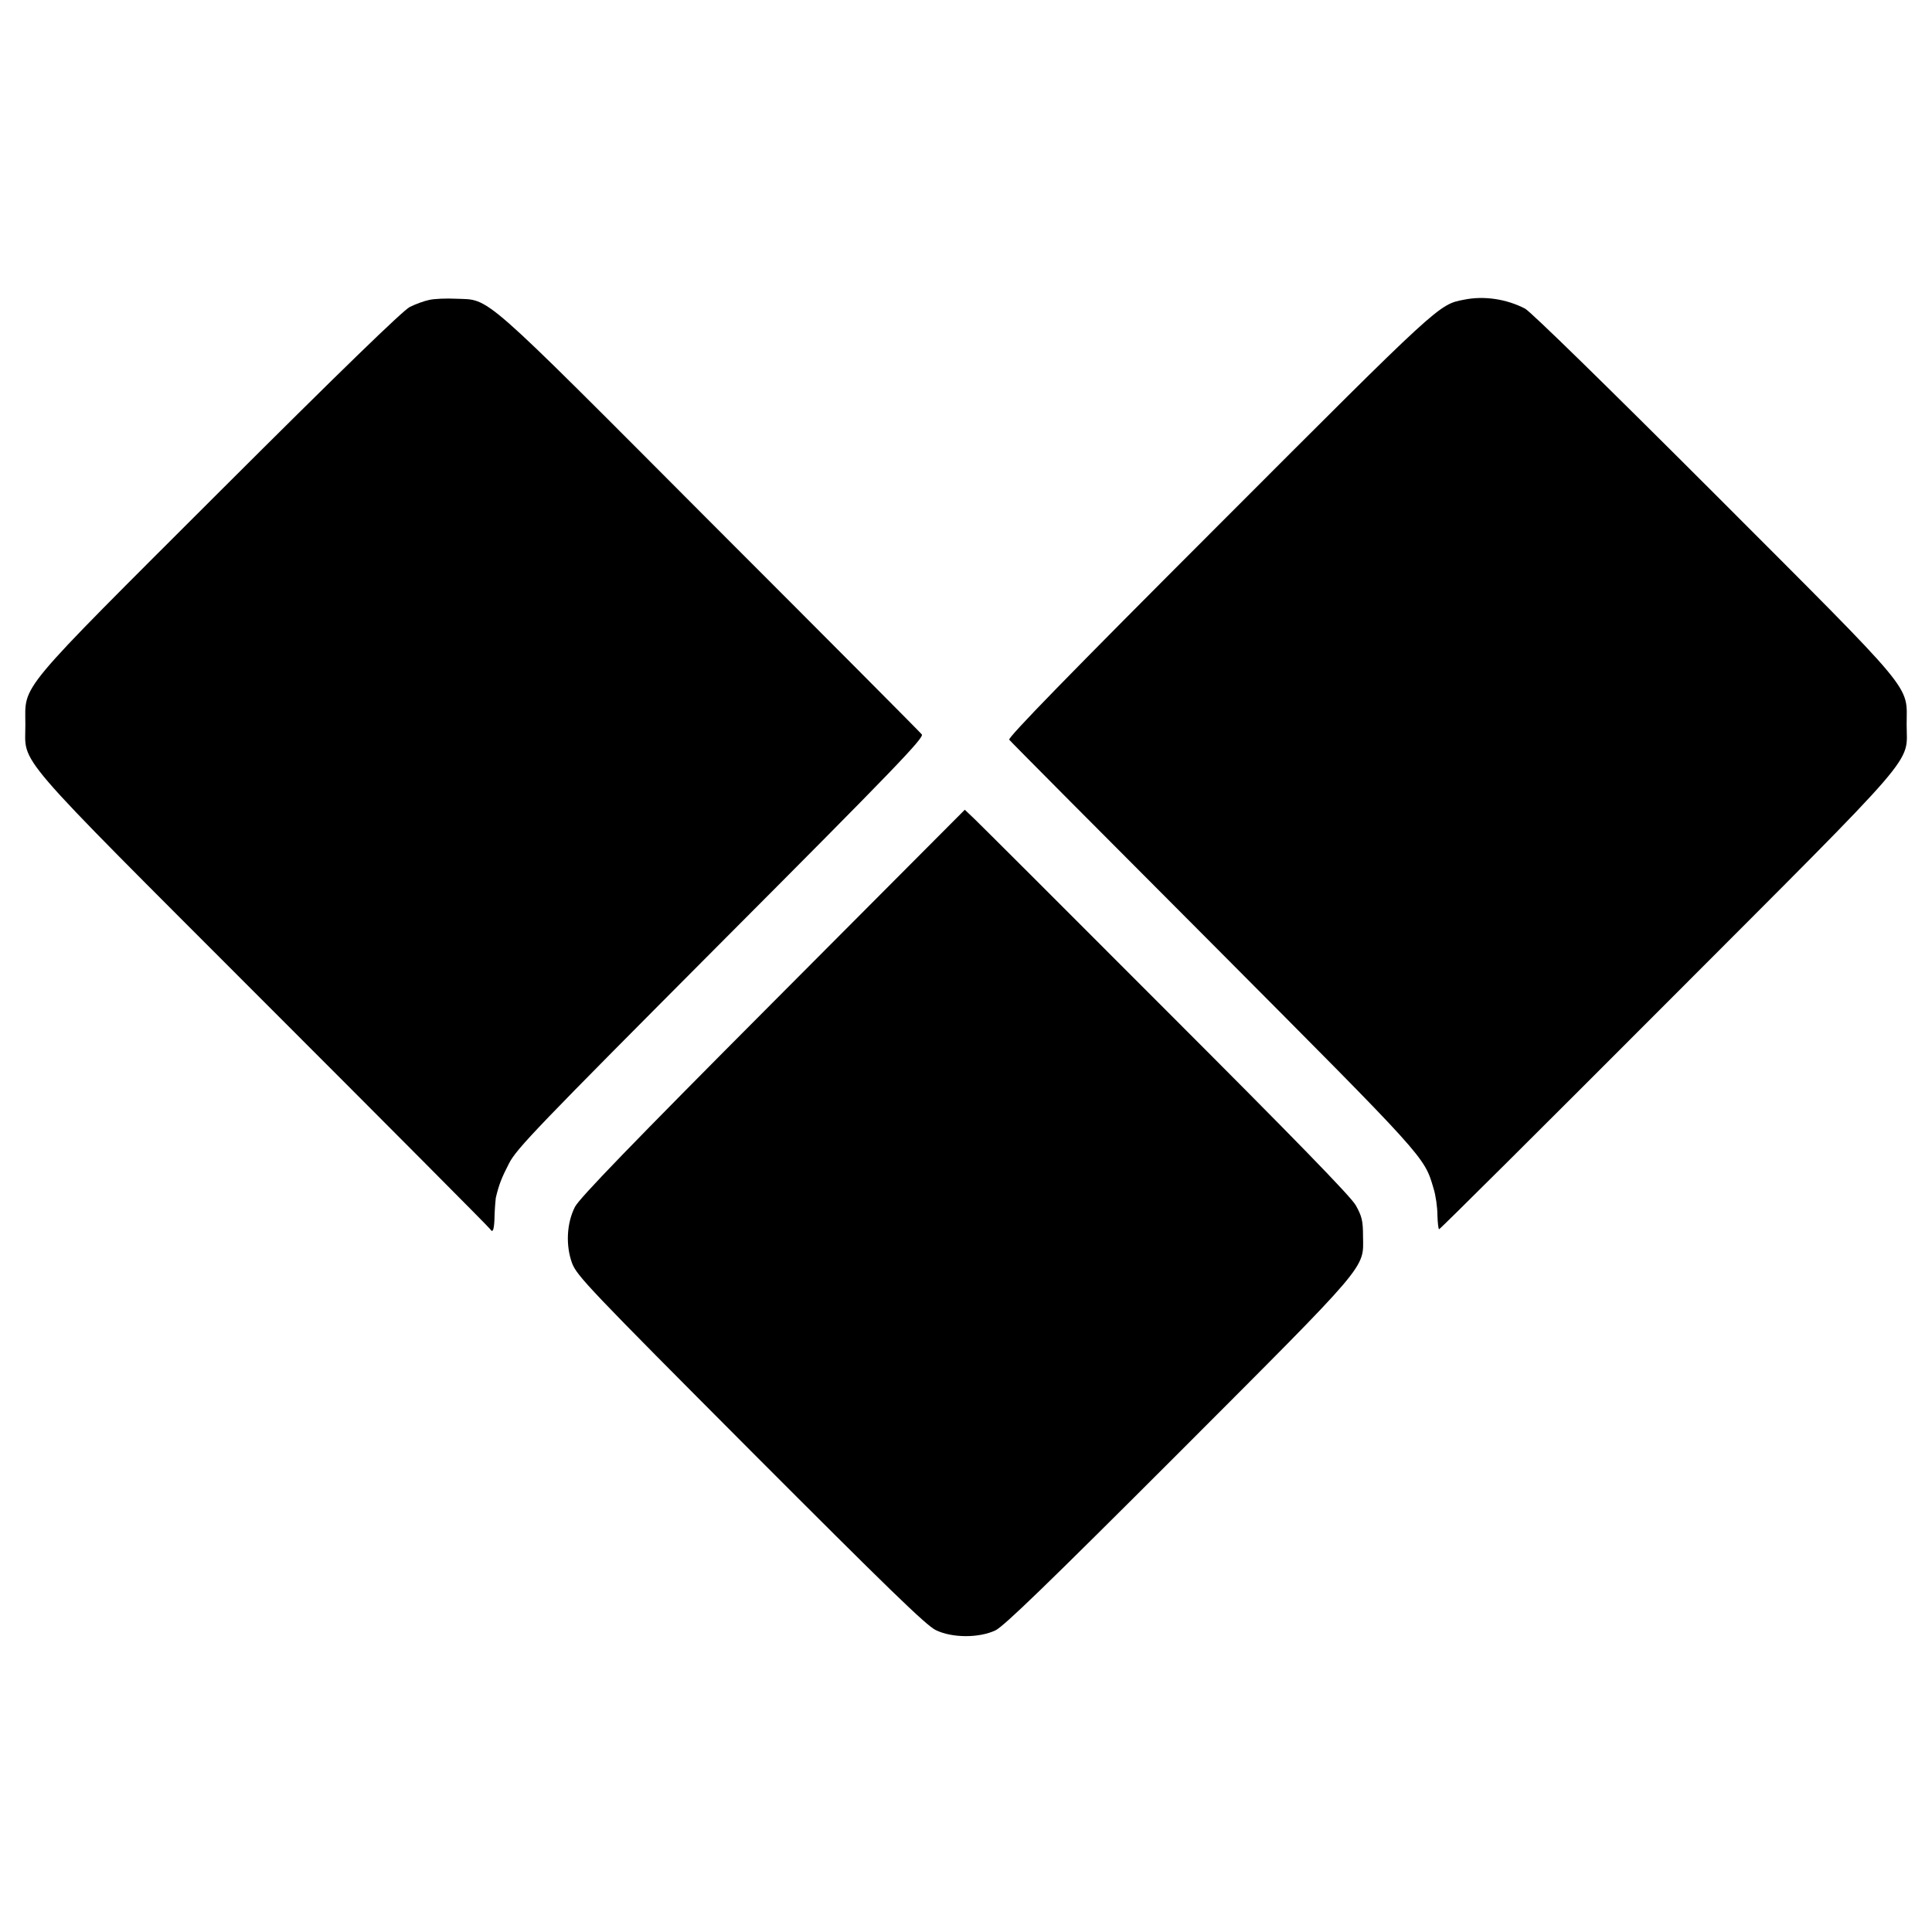
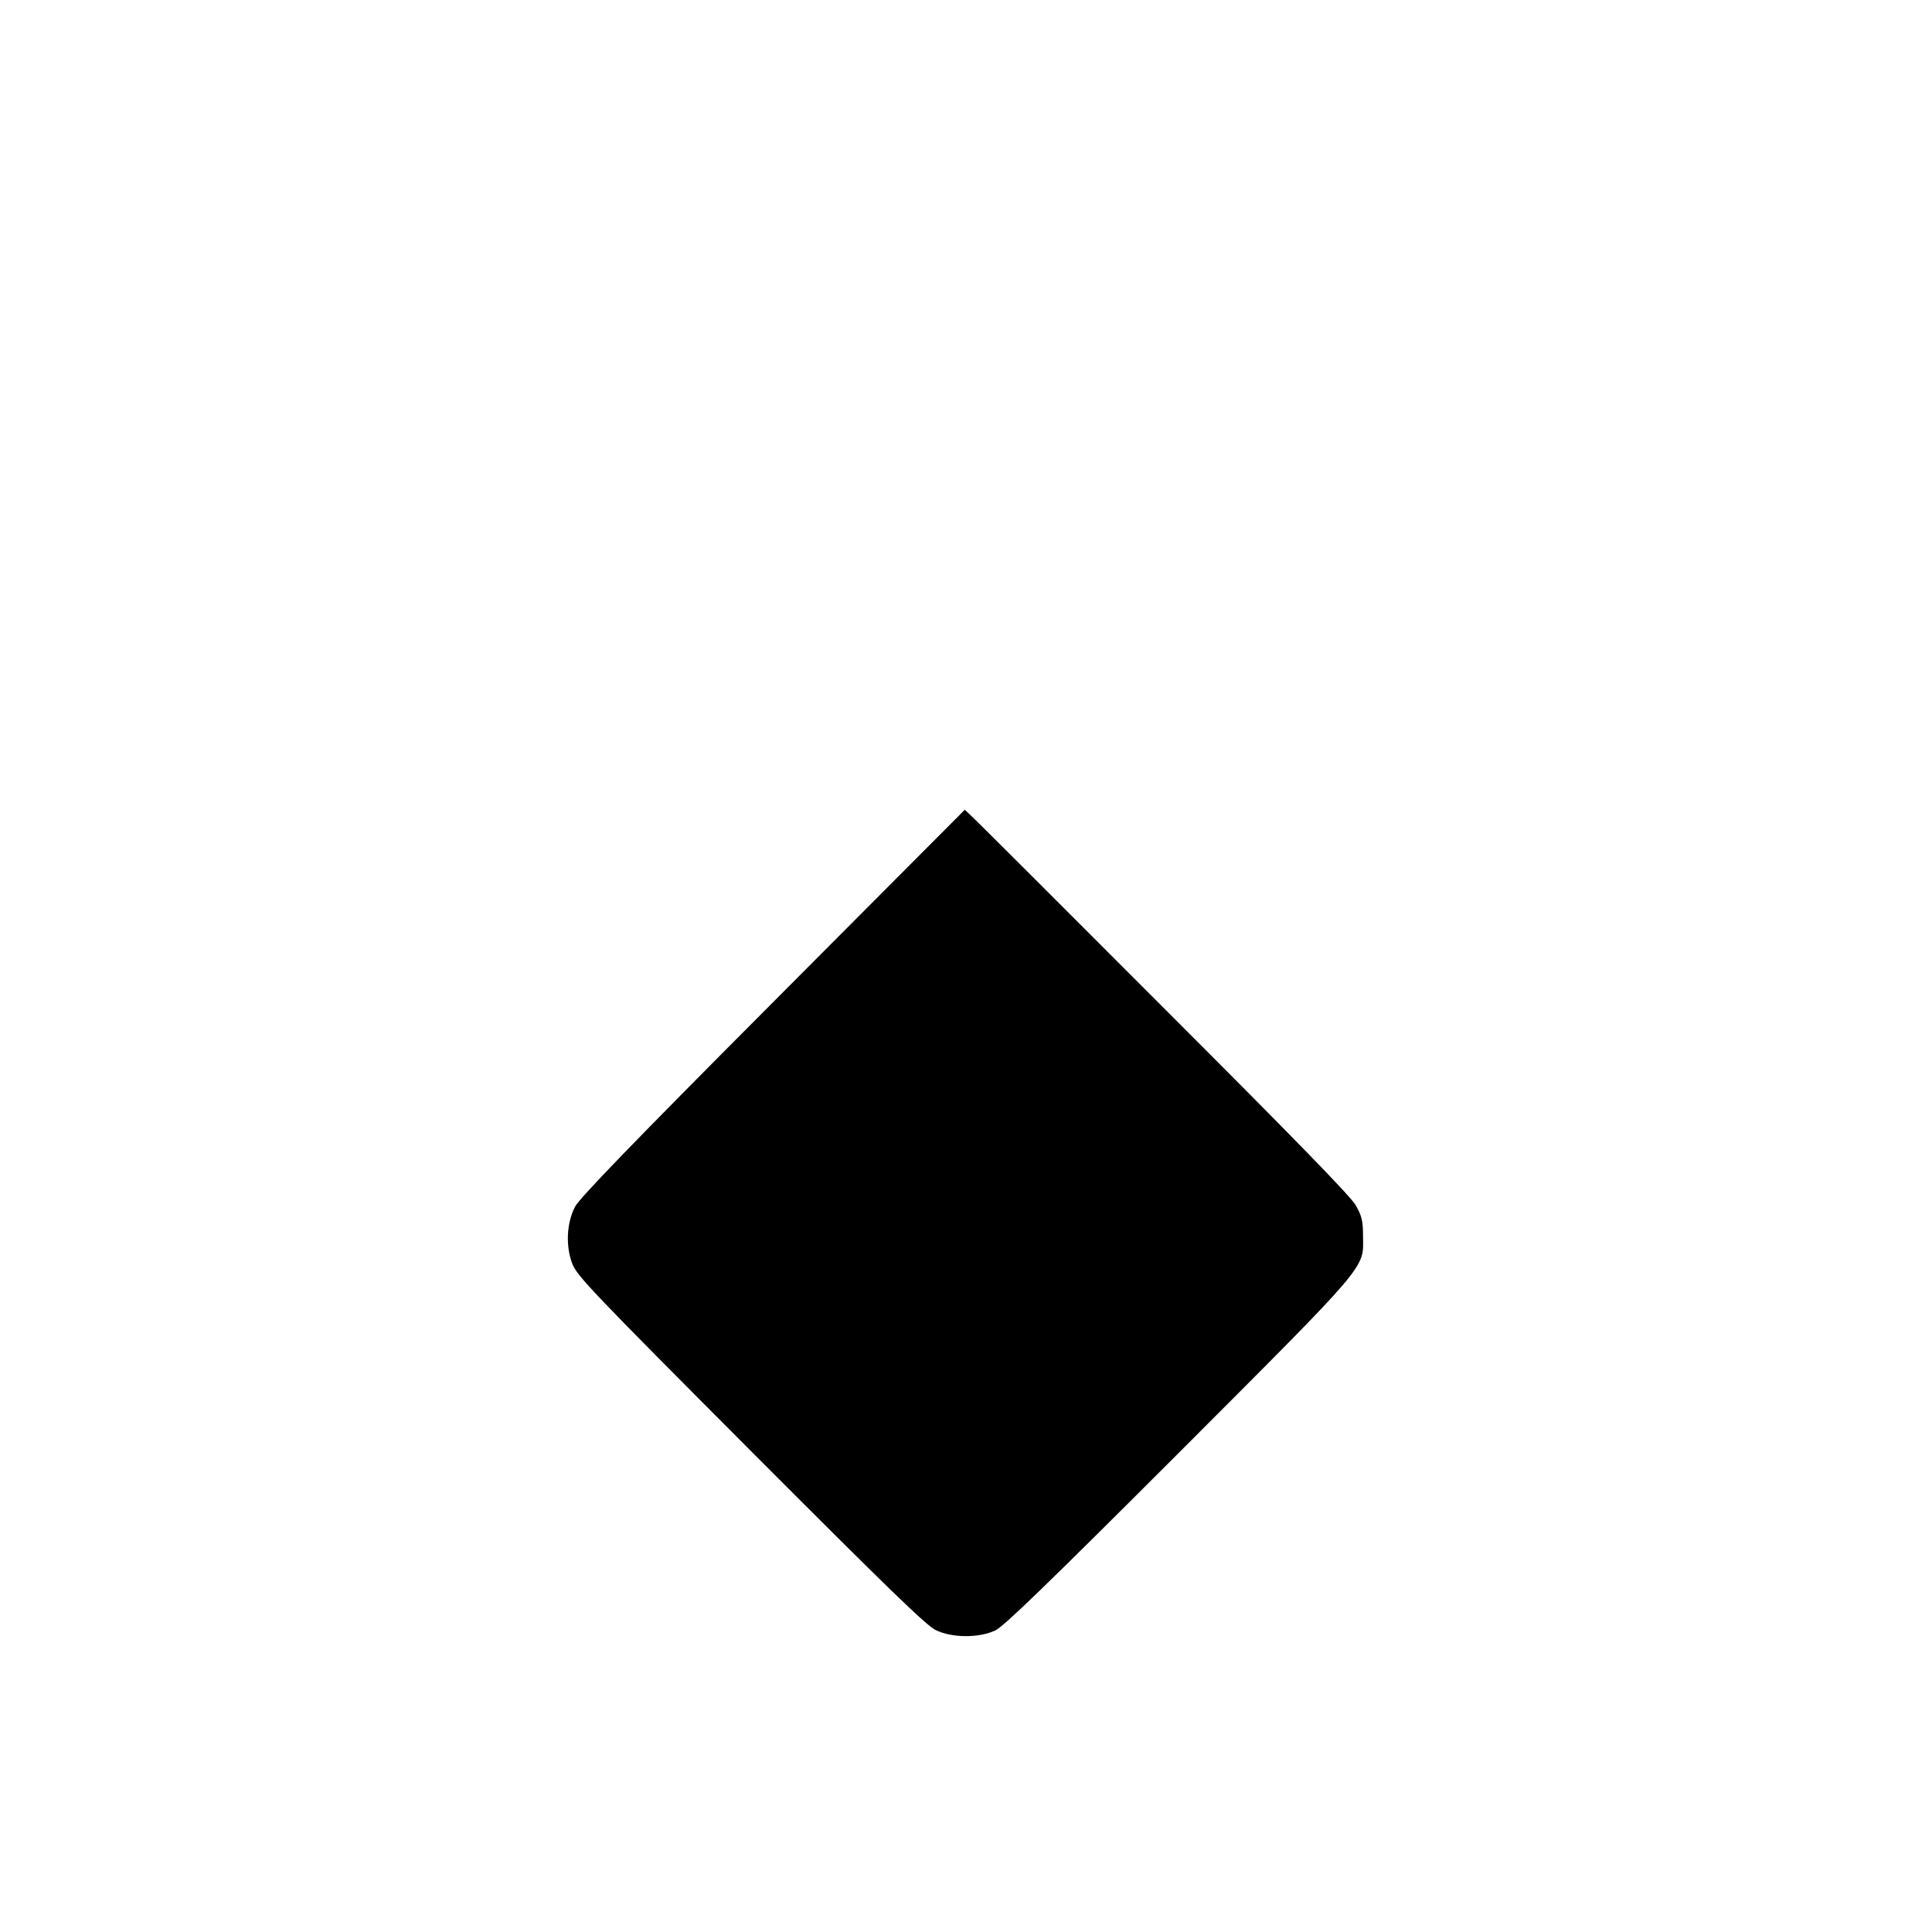
<svg xmlns="http://www.w3.org/2000/svg" version="1.0" width="800pt" height="800pt" viewBox="0 0 800 800" preserveAspectRatio="xMidYMid meet">
  <g transform="translate(0,800) scale(0.1,-0.1)" fill="#000000" stroke="none">
-     <path d="M1777 6758 c-20 -4 -56 -17 -80 -29 -28 -14 -282 -260 -785 -762 -853 -852 -807 -797 -807 -967 1 -171 -73 -86 987 -1147 512 -512 934 -936 938 -943 11 -18 17 -1 18 60 1 30 4 62 5 70 13 55 24 83 55 143 31 61 120 153 878 914 716 718 842 849 831 862 -6 8 -401 405 -877 881 -963 966 -908 917 -1052 923 -40 2 -90 0 -111 -5z" />
-     <path d="M6062 6759 c-105 -20 -99 -15 -1015 -932 -623 -623 -875 -882 -868 -890 5 -7 385 -389 844 -849 884 -888 874 -876 913 -1009 9 -28 16 -78 16 -110 1 -32 4 -59 7 -59 4 0 428 422 943 938 1065 1067 993 983 993 1152 0 169 50 109 -798 958 -447 447 -758 751 -782 764 -77 40 -170 54 -253 37z" />
    <path d="M3200 3849 c-586 -588 -801 -811 -819 -846 -35 -68 -39 -161 -12 -234 20 -52 72 -107 739 -776 566 -567 727 -724 767 -743 68 -33 179 -33 247 -1 35 17 217 193 755 731 796 797 769 765 767 900 0 66 -5 84 -30 129 -20 36 -255 277 -784 806 -415 416 -773 773 -795 794 l-40 38 -795 -798z" />
  </g>
</svg>